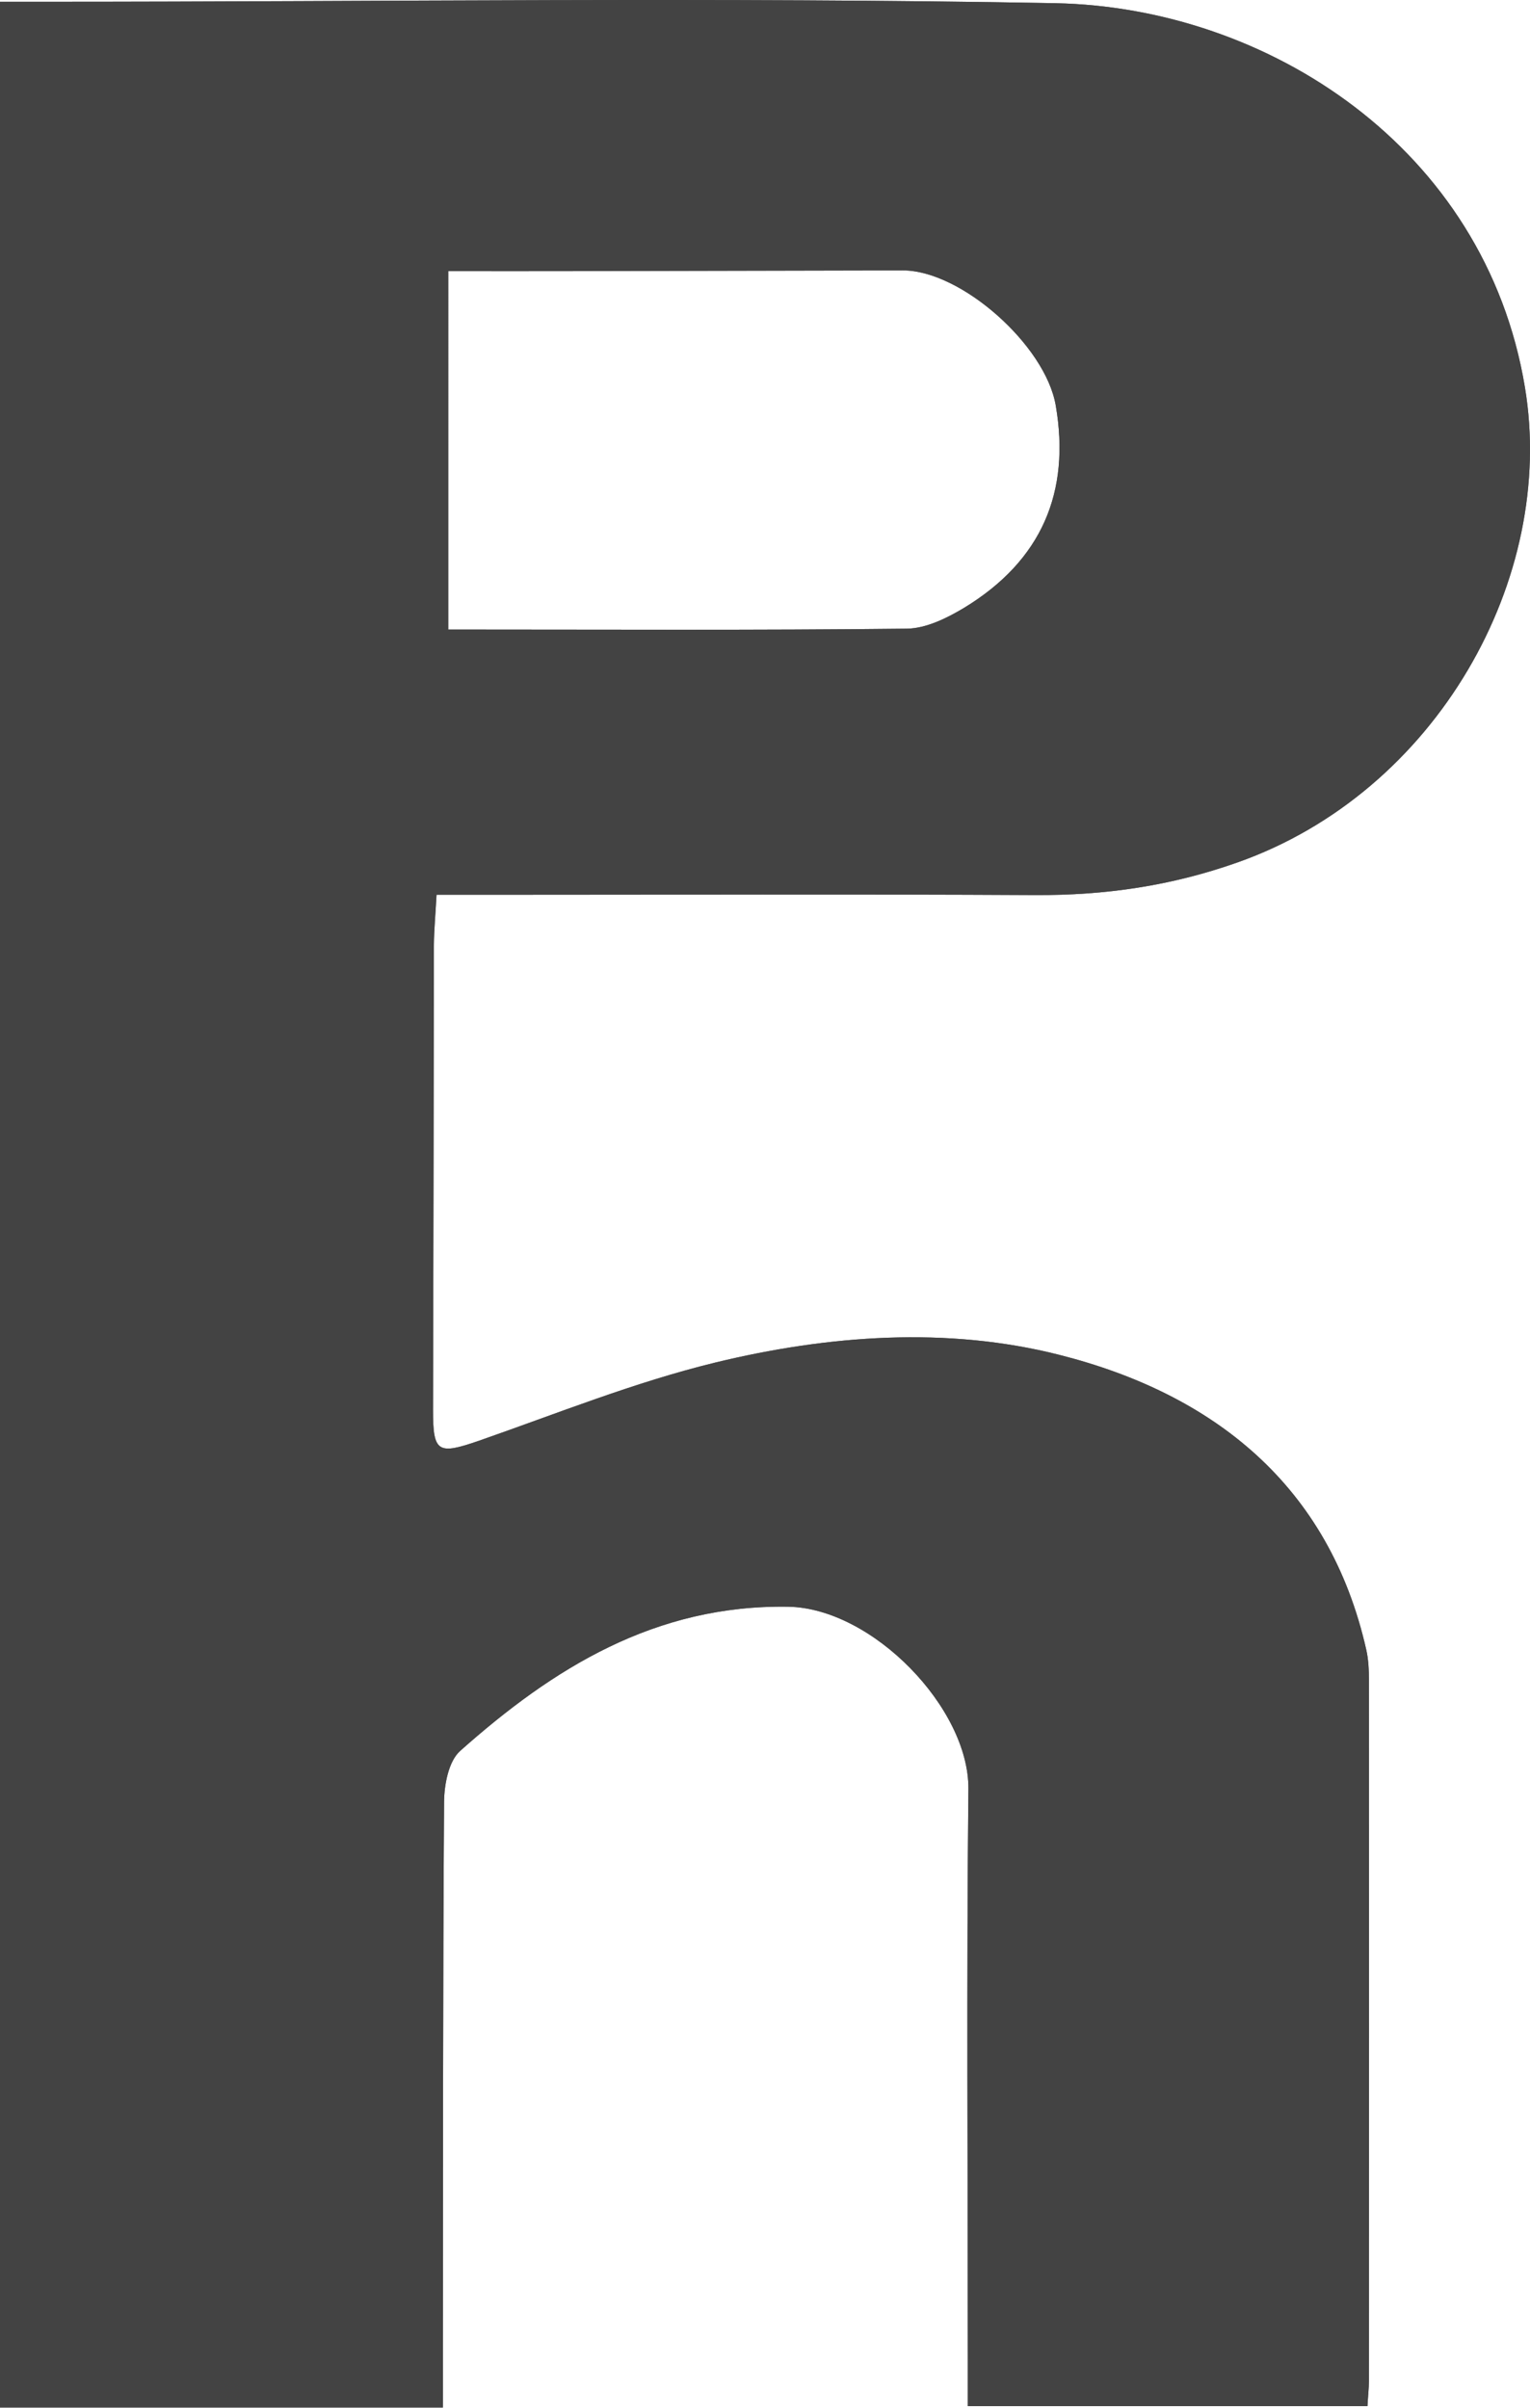
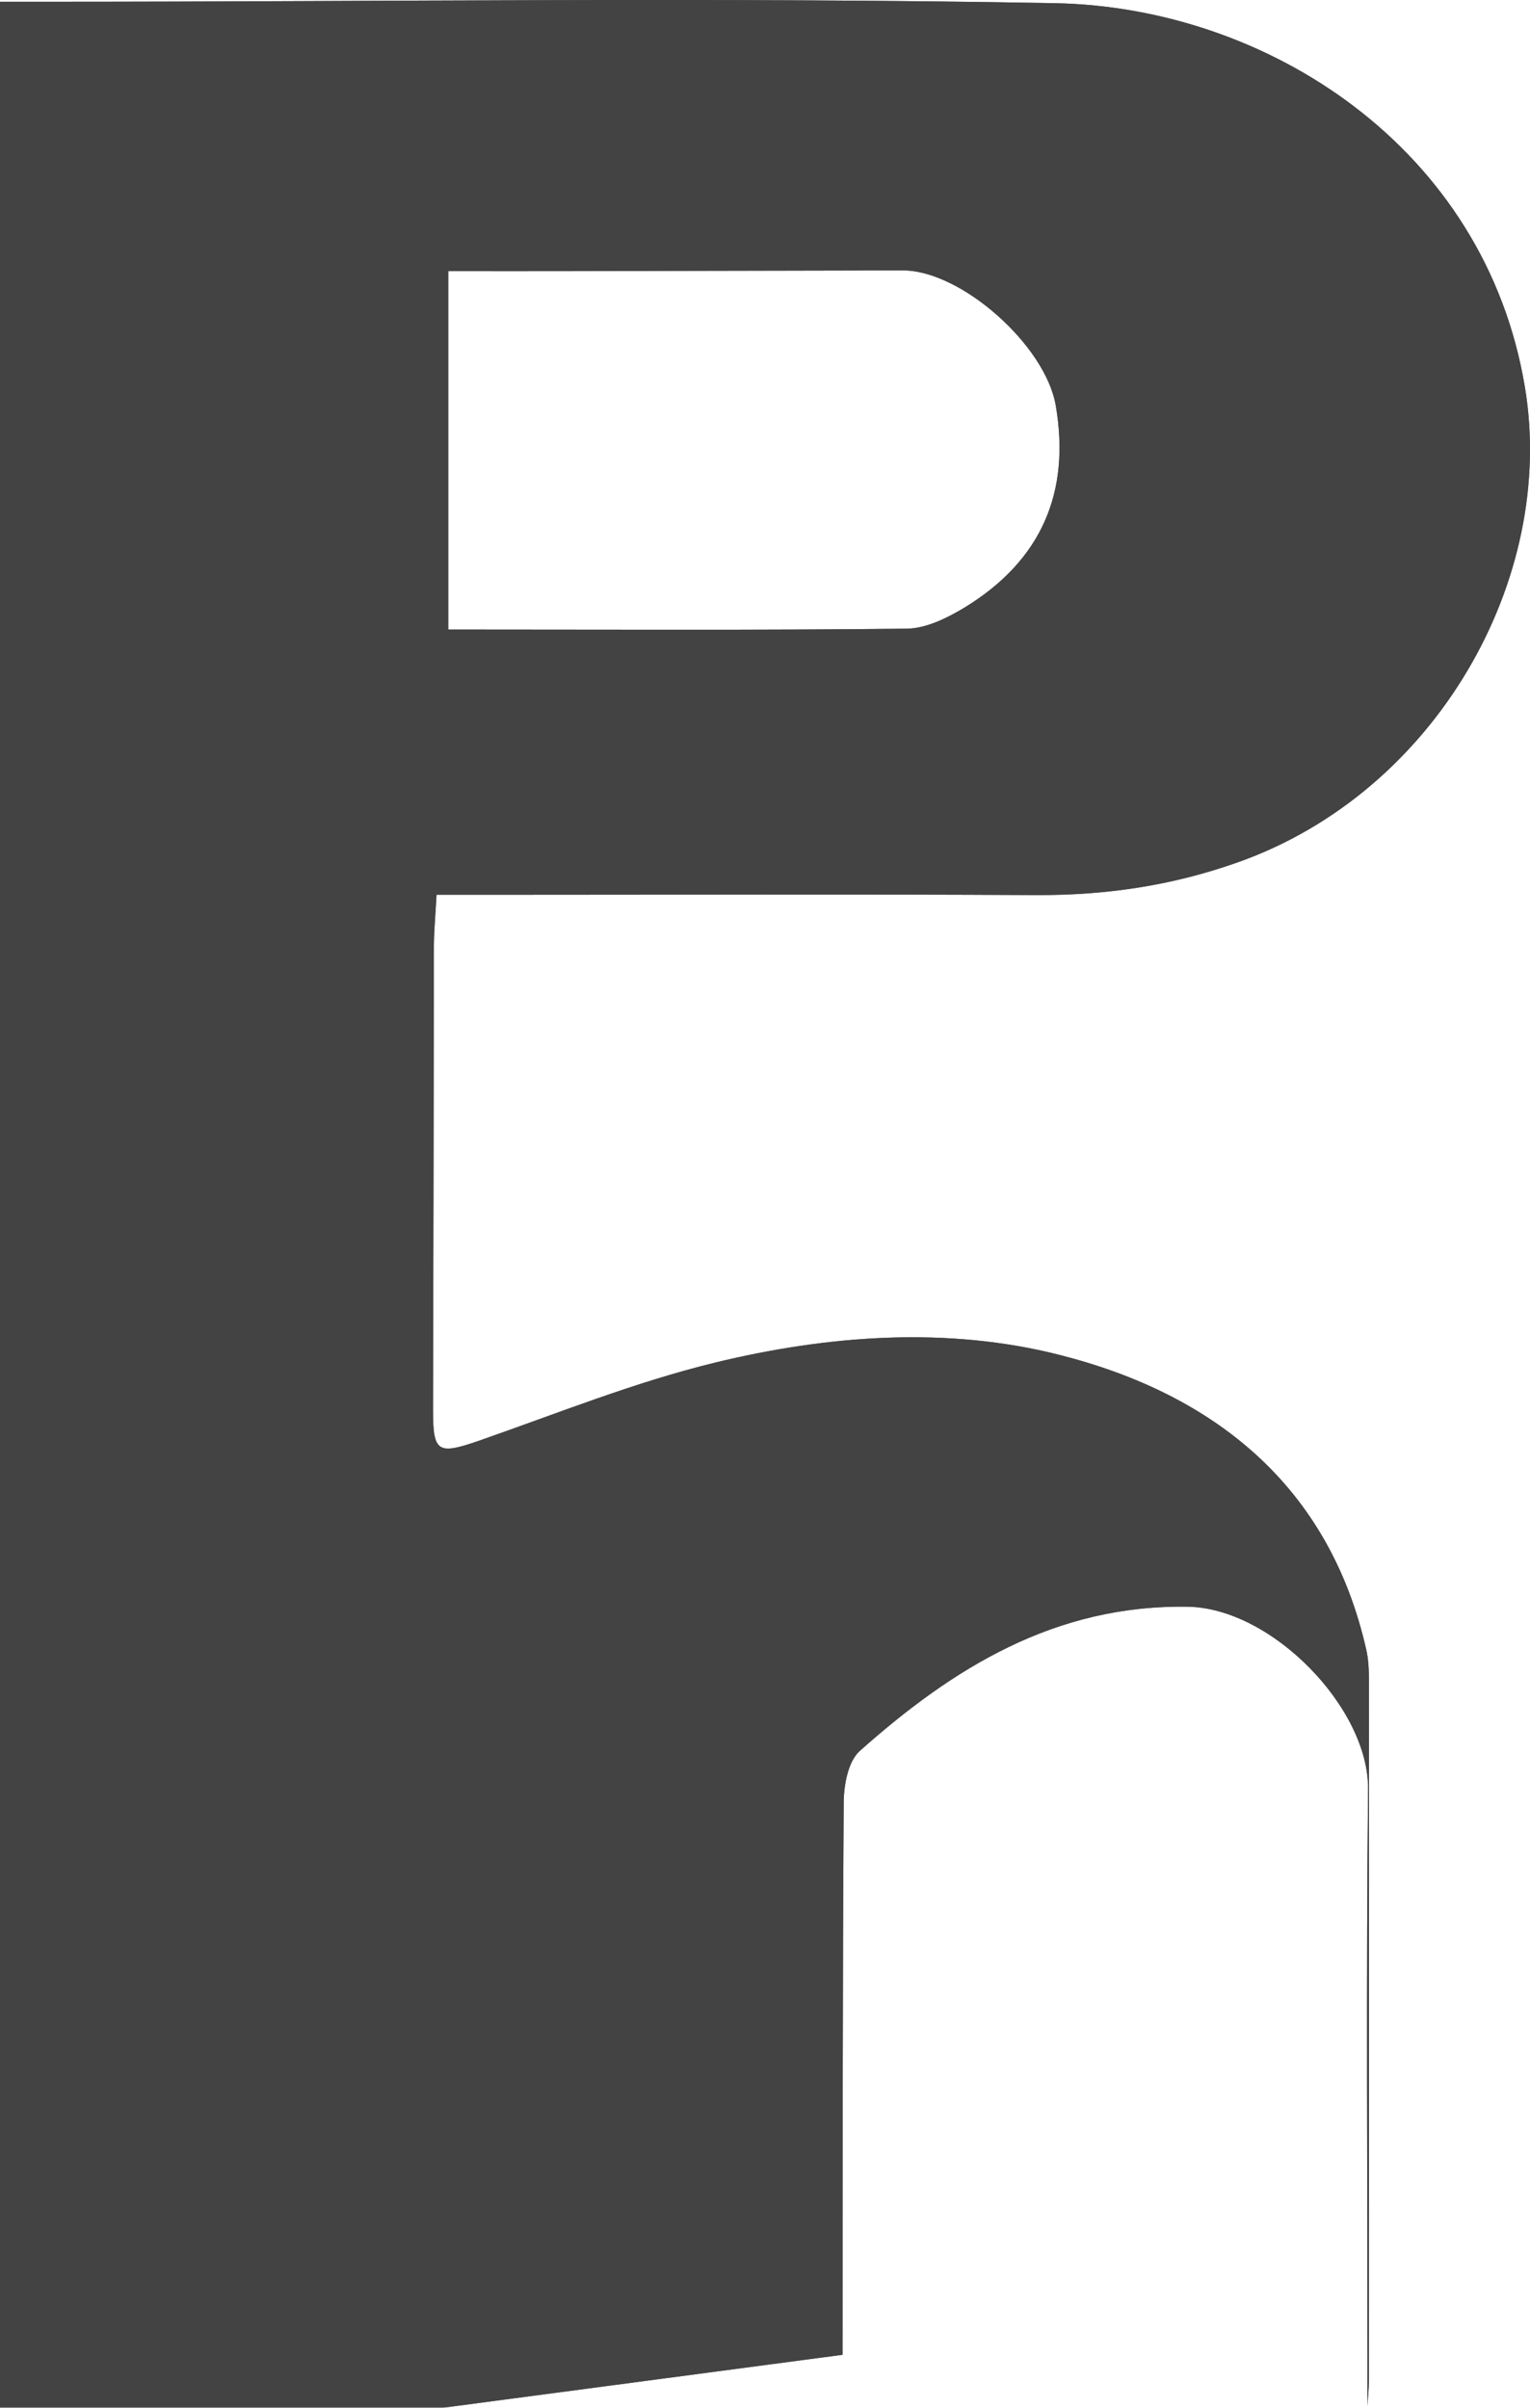
<svg xmlns="http://www.w3.org/2000/svg" xmlns:xlink="http://www.w3.org/1999/xlink" height="650" viewBox="0 0 413 650" width="413">
  <defs>
-     <path id="a" d="m1509 3618.943c42.485 0 83.171.228 123.816-.228 5.201-.076 10.801-2.851 15.362-5.588 21.123-12.812 28.804-31.402 24.803-54.668-2.8-16.309-25.603-36.496-41.285-36.458-29.924.038-59.848.152-89.772.19-10.641.038-21.323 0-32.924 0zm-1.452 480.057h-119.548v-649.526h12.344c90.892 0 181.783-1.293 272.635.392 56.956 1.136 115.897 38.862 126.653 103.697 8.573 51.515-23.854 109.299-77.595 128.26-18.059 6.386-35.761 8.893-54.495 8.814-49.216-.274-98.433-.078-147.649-.078h-14.051c-.278 5.171-.675 9.324-.714 13.476-.079 41.878-.119 83.796-.238 125.713 0 11.4 1.31 12.027 12.423 8.188 21.115-7.365 41.993-15.788 63.664-21.076 30.602-7.443 62.672-9.794 92.916-2.115 41.715 10.538 72.912 35.297 82.914 79.643.595 2.625.714 5.445.714 8.148.04 63.072.04 126.144 0 189.217 0 1.92-.238 3.878-.397 6.816h-107.879v-12.693c0-51.32-.357-102.6.159-153.92.198-21.821-25.918-48.812-48.621-49.204-35.92-.588-63.465 16.571-88.59 38.94-3.136 2.821-4.287 9.128-4.326 13.79-.318 49.753-.278 99.505-.318 149.219z" />
+     <path id="a" d="m1509 3618.943c42.485 0 83.171.228 123.816-.228 5.201-.076 10.801-2.851 15.362-5.588 21.123-12.812 28.804-31.402 24.803-54.668-2.8-16.309-25.603-36.496-41.285-36.458-29.924.038-59.848.152-89.772.19-10.641.038-21.323 0-32.924 0zm-1.452 480.057h-119.548v-649.526h12.344c90.892 0 181.783-1.293 272.635.392 56.956 1.136 115.897 38.862 126.653 103.697 8.573 51.515-23.854 109.299-77.595 128.26-18.059 6.386-35.761 8.893-54.495 8.814-49.216-.274-98.433-.078-147.649-.078h-14.051c-.278 5.171-.675 9.324-.714 13.476-.079 41.878-.119 83.796-.238 125.713 0 11.4 1.31 12.027 12.423 8.188 21.115-7.365 41.993-15.788 63.664-21.076 30.602-7.443 62.672-9.794 92.916-2.115 41.715 10.538 72.912 35.297 82.914 79.643.595 2.625.714 5.445.714 8.148.04 63.072.04 126.144 0 189.217 0 1.92-.238 3.878-.397 6.816v-12.693c0-51.32-.357-102.6.159-153.92.198-21.821-25.918-48.812-48.621-49.204-35.92-.588-63.465 16.571-88.59 38.94-3.136 2.821-4.287 9.128-4.326 13.79-.318 49.753-.278 99.505-.318 149.219z" />
    <filter id="b" height="100.8%" width="101.2%" x="-.6%" y="-.4%">
      <feGaussianBlur stdDeviation="1.5" />
    </filter>
  </defs>
  <g fill="none" fill-rule="evenodd" opacity=".736" transform="translate(-1388 -3449)">
    <use fill="#222" fill-rule="evenodd" xlink:href="#a" />
    <use fill="#000" filter="url(#b)" xlink:href="#a" />
  </g>
</svg>